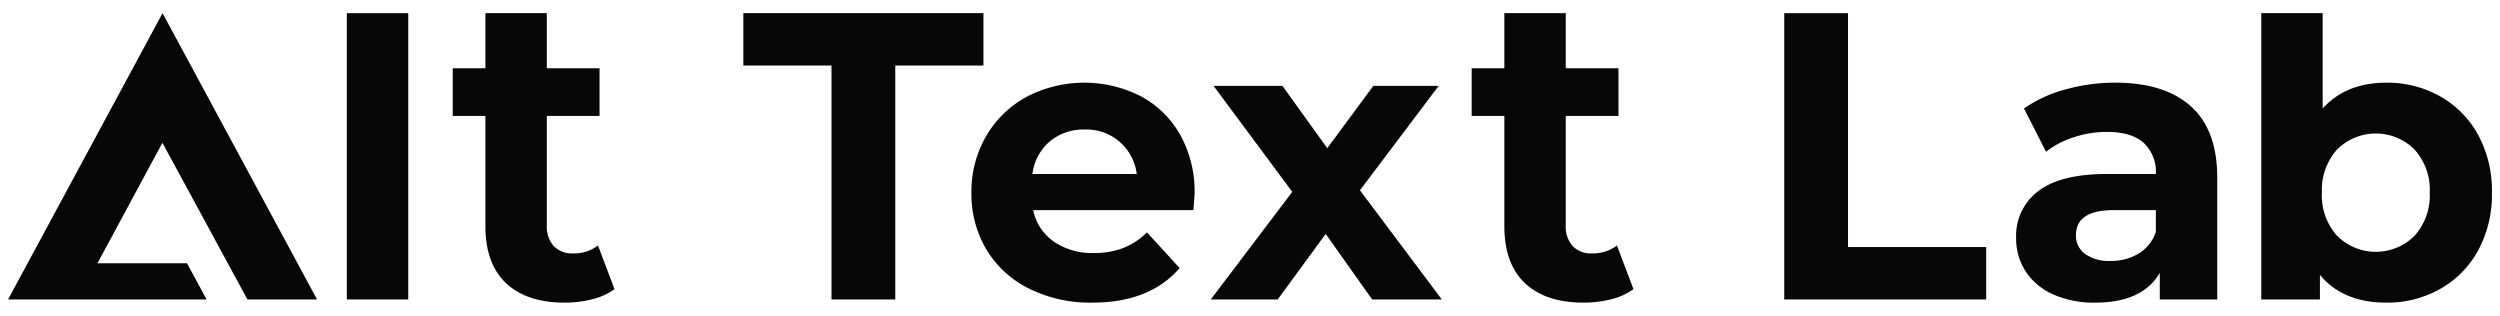
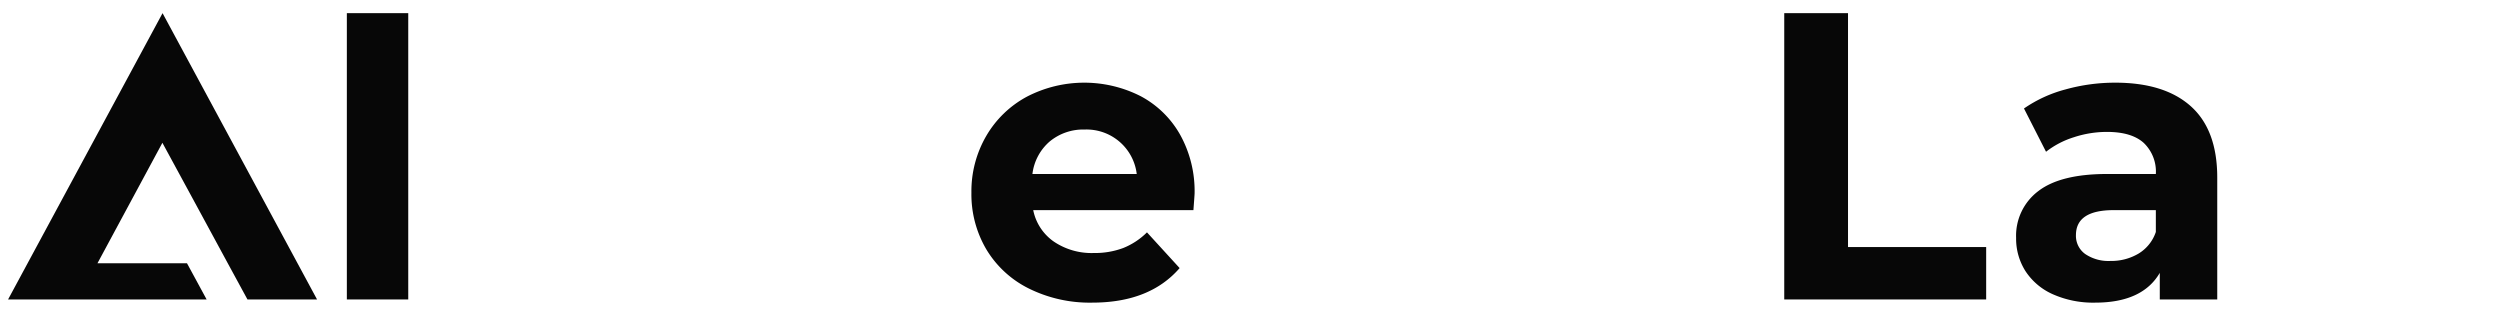
<svg xmlns="http://www.w3.org/2000/svg" id="Слой_1" data-name="Слой 1" viewBox="0 0 380 48">
  <defs>
    <style>
      .cls-1 {
        fill: #070707;
      }
    </style>
  </defs>
  <g>
    <path class="cls-1" d="M52.721,2h9.333V45.517H52.721Z" />
-     <path class="cls-1" d="M93.405,43.948a9.542,9.542,0,0,1-3.38,1.539A16.992,16.992,0,0,1,85.807,46q-5.744,0-8.885-2.957-3.14-2.956-3.141-8.69V17.621H68.816V10.379h4.965V2h9.334v8.379h8.017v7.242H83.115v16.611a4.455,4.455,0,0,0,1.047,3.168,3.859,3.859,0,0,0,2.962,1.116,5.962,5.962,0,0,0,3.769-1.206Z" />
-     <path class="cls-1" d="M248.284,43.948a9.542,9.542,0,0,1-3.38,1.539A16.992,16.992,0,0,1,240.686,46q-5.744,0-8.885-2.957-3.14-2.956-3.141-8.69V17.621h-4.965V10.379h4.965V2h9.334v8.379h8.017v7.242h-8.017v16.611a4.455,4.455,0,0,0,1.047,3.168,3.86,3.86,0,0,0,2.962,1.116,5.962,5.962,0,0,0,3.769-1.206Z" />
-     <path class="cls-1" d="M126.39,9.966H112.988V2h36.495V9.966H136.082V45.517h-9.692Z" />
    <path class="cls-1" d="M181.399,31.939h-24.35a7.645,7.645,0,0,0,3.11,4.767,10.232,10.232,0,0,0,6.103,1.751,12.247,12.247,0,0,0,4.457-.755,10.793,10.793,0,0,0,3.62-2.384l4.965,5.431Q174.757,45.999,166.023,46a20.844,20.844,0,0,1-9.632-2.143,15.608,15.608,0,0,1-6.462-5.944,16.477,16.477,0,0,1-2.274-8.63,16.707,16.707,0,0,1,2.244-8.599,15.777,15.777,0,0,1,6.162-5.975,18.931,18.931,0,0,1,17.32-.09,14.92,14.92,0,0,1,6.013,5.883,17.67,17.67,0,0,1,2.184,8.901Q181.578,29.586,181.399,31.939ZM159.561,21.499a7.73,7.73,0,0,0-2.632,4.949h15.855a7.683,7.683,0,0,0-7.897-6.759A7.992,7.992,0,0,0,159.561,21.499Z" />
-     <path class="cls-1" d="M208.567,45.517l-7.06-9.957-7.298,9.957H184.038l12.385-16.355L184.457,13.05h10.47l6.82,9.474L208.748,13.05h9.931L206.713,28.922l12.444,16.595Z" />
    <path class="cls-1" d="M271.206,2h9.692V37.551h21v7.966H271.206Z" />
    <path class="cls-1" d="M333.013,16.158q4.008,3.591,4.009,10.832v18.527H328.287V41.474Q325.653,45.999,318.475,46a15.112,15.112,0,0,1-6.431-1.268,9.604,9.604,0,0,1-4.159-3.5,9.169,9.169,0,0,1-1.435-5.069A8.485,8.485,0,0,1,309.83,29.042q3.379-2.594,10.44-2.595h7.419a6.03,6.03,0,0,0-1.854-4.738q-1.855-1.659-5.564-1.659a16.103,16.103,0,0,0-5.056.814,13.33,13.33,0,0,0-4.218,2.203l-3.351-6.578a20.159,20.159,0,0,1,6.312-2.897,28.046,28.046,0,0,1,7.568-1.026Q329.004,12.567,333.013,16.158ZM325.056,38.547a6.101,6.101,0,0,0,2.632-3.289V31.939h-6.402q-5.743,0-5.743,3.802a3.395,3.395,0,0,0,1.405,2.866,6.294,6.294,0,0,0,3.859,1.056A8.07,8.07,0,0,0,325.056,38.547Z" />
-     <path class="cls-1" d="M370.906,14.649a14.902,14.902,0,0,1,5.774,5.854,17.812,17.812,0,0,1,2.094,8.781,17.802,17.802,0,0,1-2.094,8.78,14.892,14.892,0,0,1-5.774,5.854A16.292,16.292,0,0,1,362.739,46q-6.641,0-10.111-4.224v3.741h-8.915V2h9.334V16.49q3.53-3.922,9.692-3.923A16.296,16.296,0,0,1,370.906,14.649ZM367.017,35.831a9.156,9.156,0,0,0,2.304-6.547,9.161,9.161,0,0,0-2.304-6.548,8.326,8.326,0,0,0-11.786,0,9.157,9.157,0,0,0-2.303,6.548,9.152,9.152,0,0,0,2.303,6.547,8.326,8.326,0,0,0,11.786,0Z" />
    <polygon class="cls-1" points="48.192 45.517 37.614 45.517 34.623 40.019 29.288 30.179 24.684 21.705 14.813 40.019 28.424 40.019 31.407 45.517 1.227 45.517 24.709 2 48.192 45.517" />
  </g>
</svg>